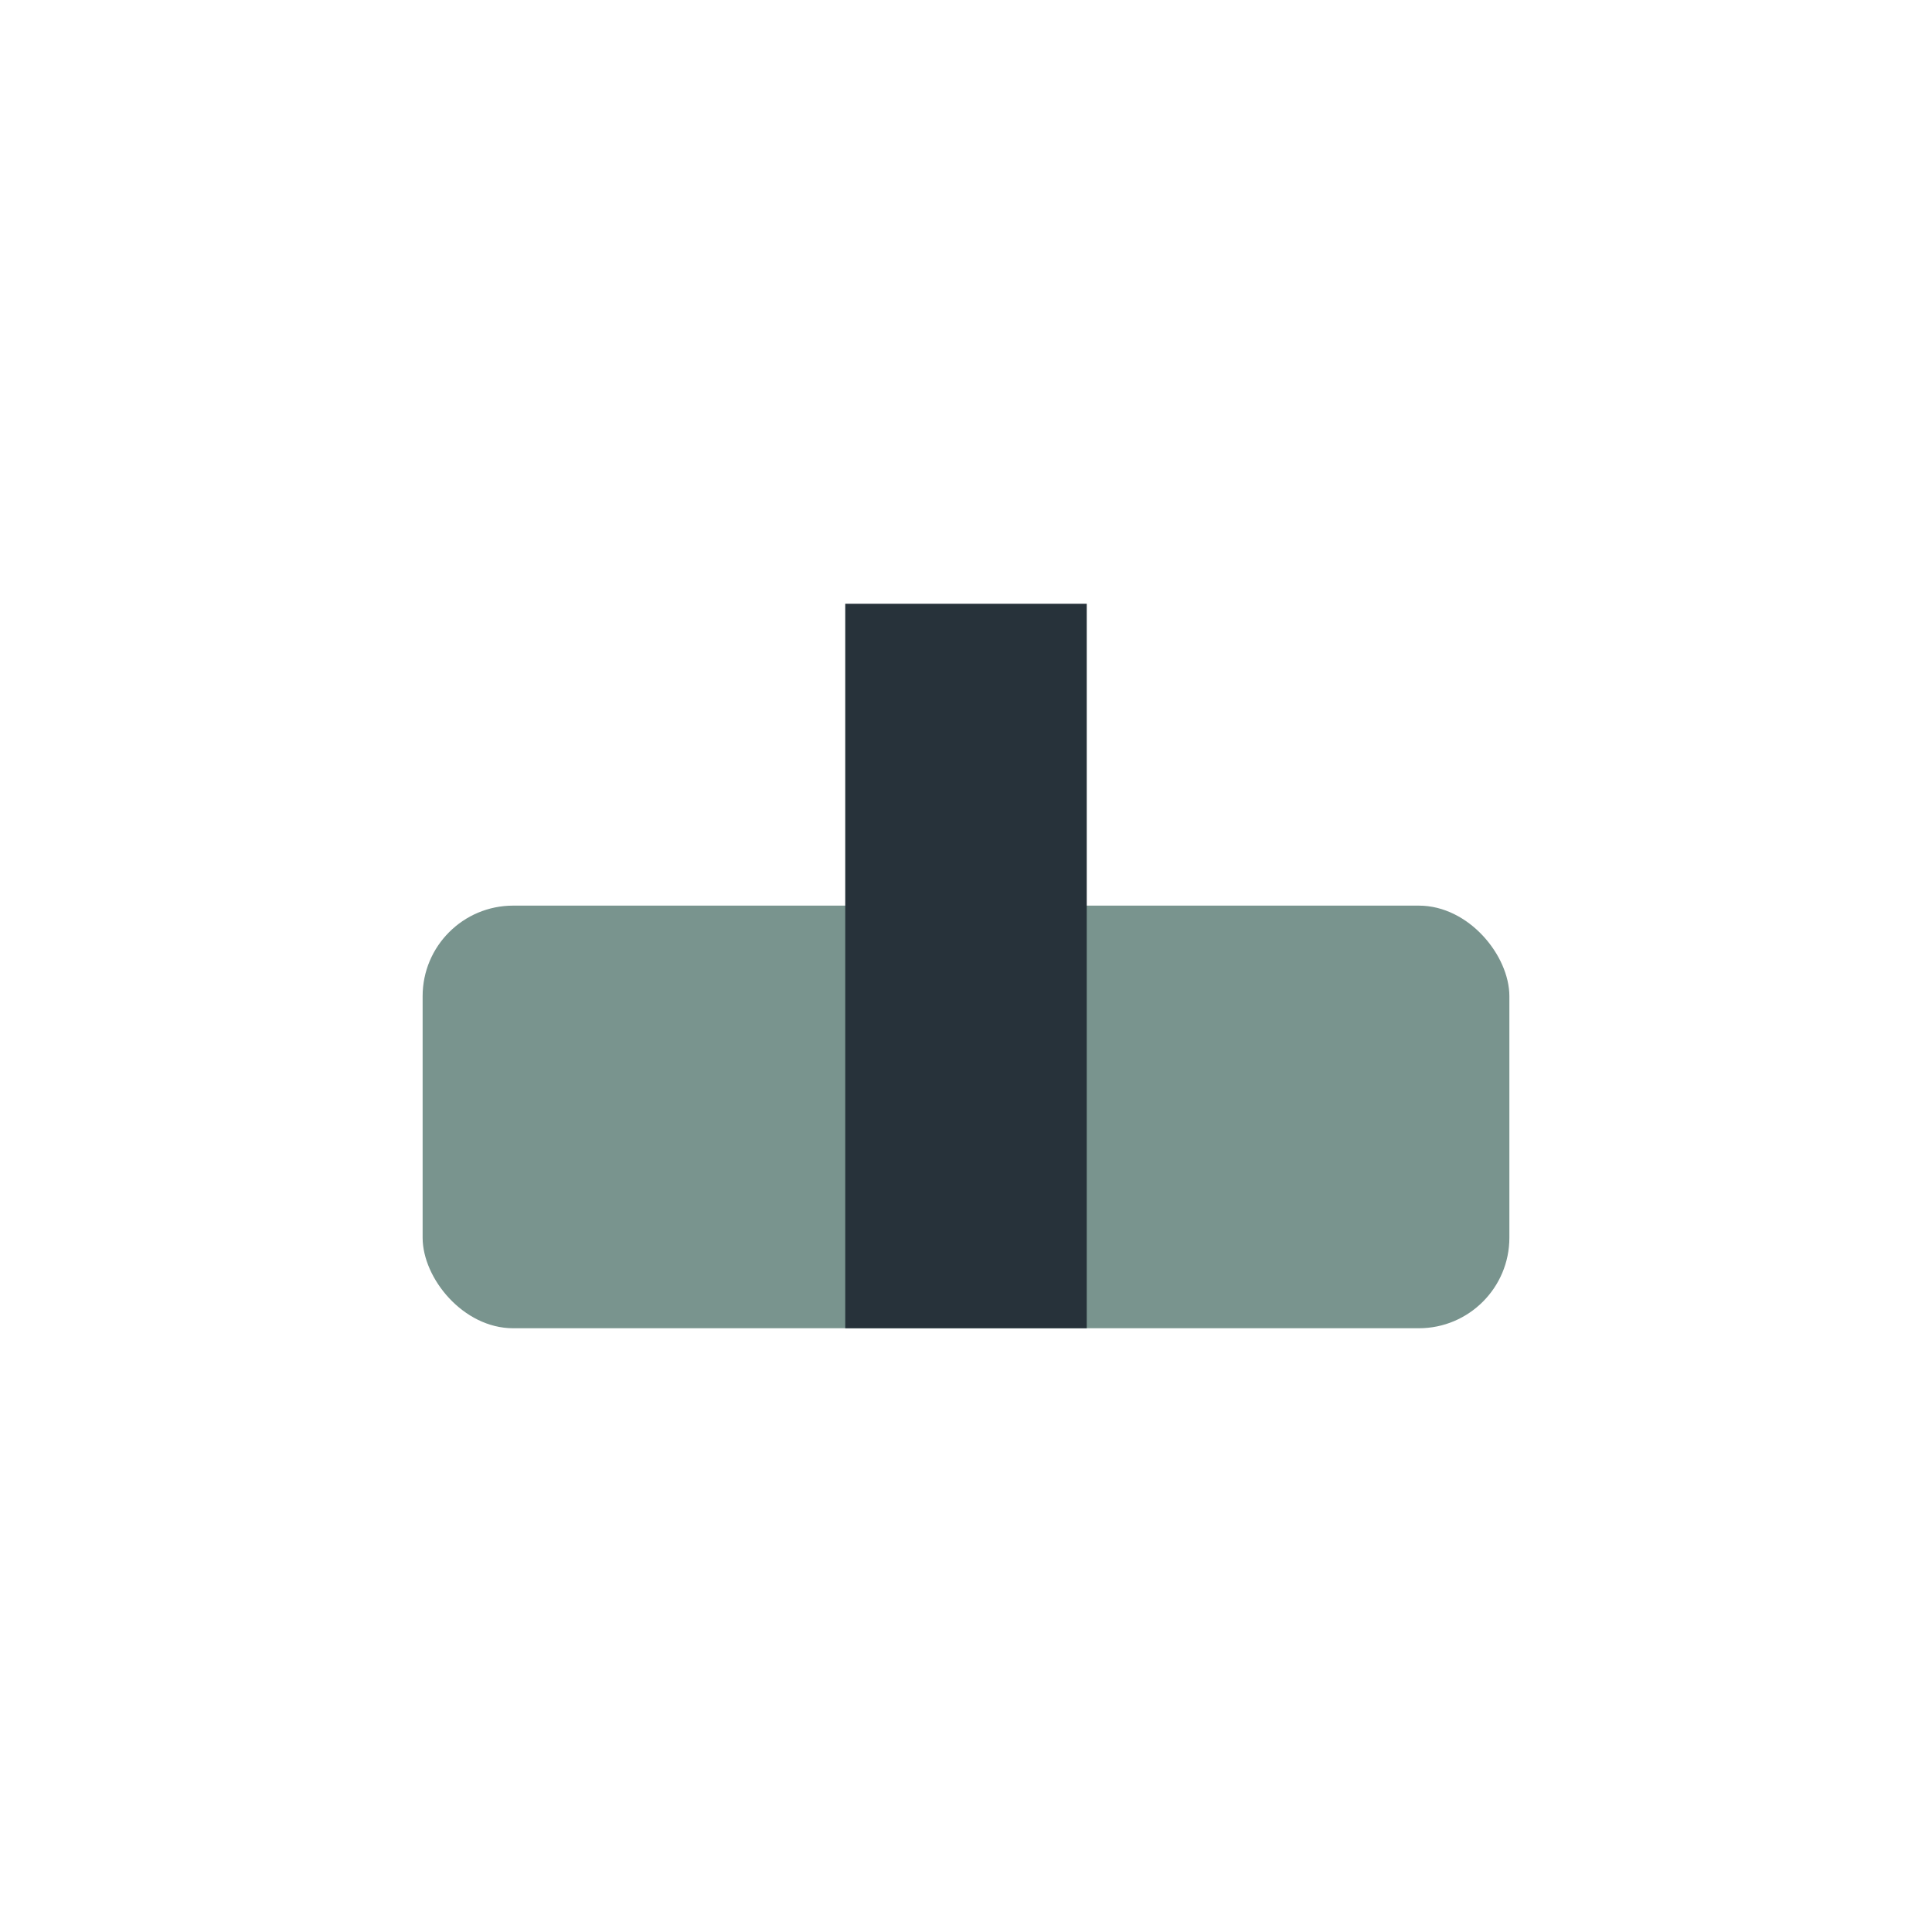
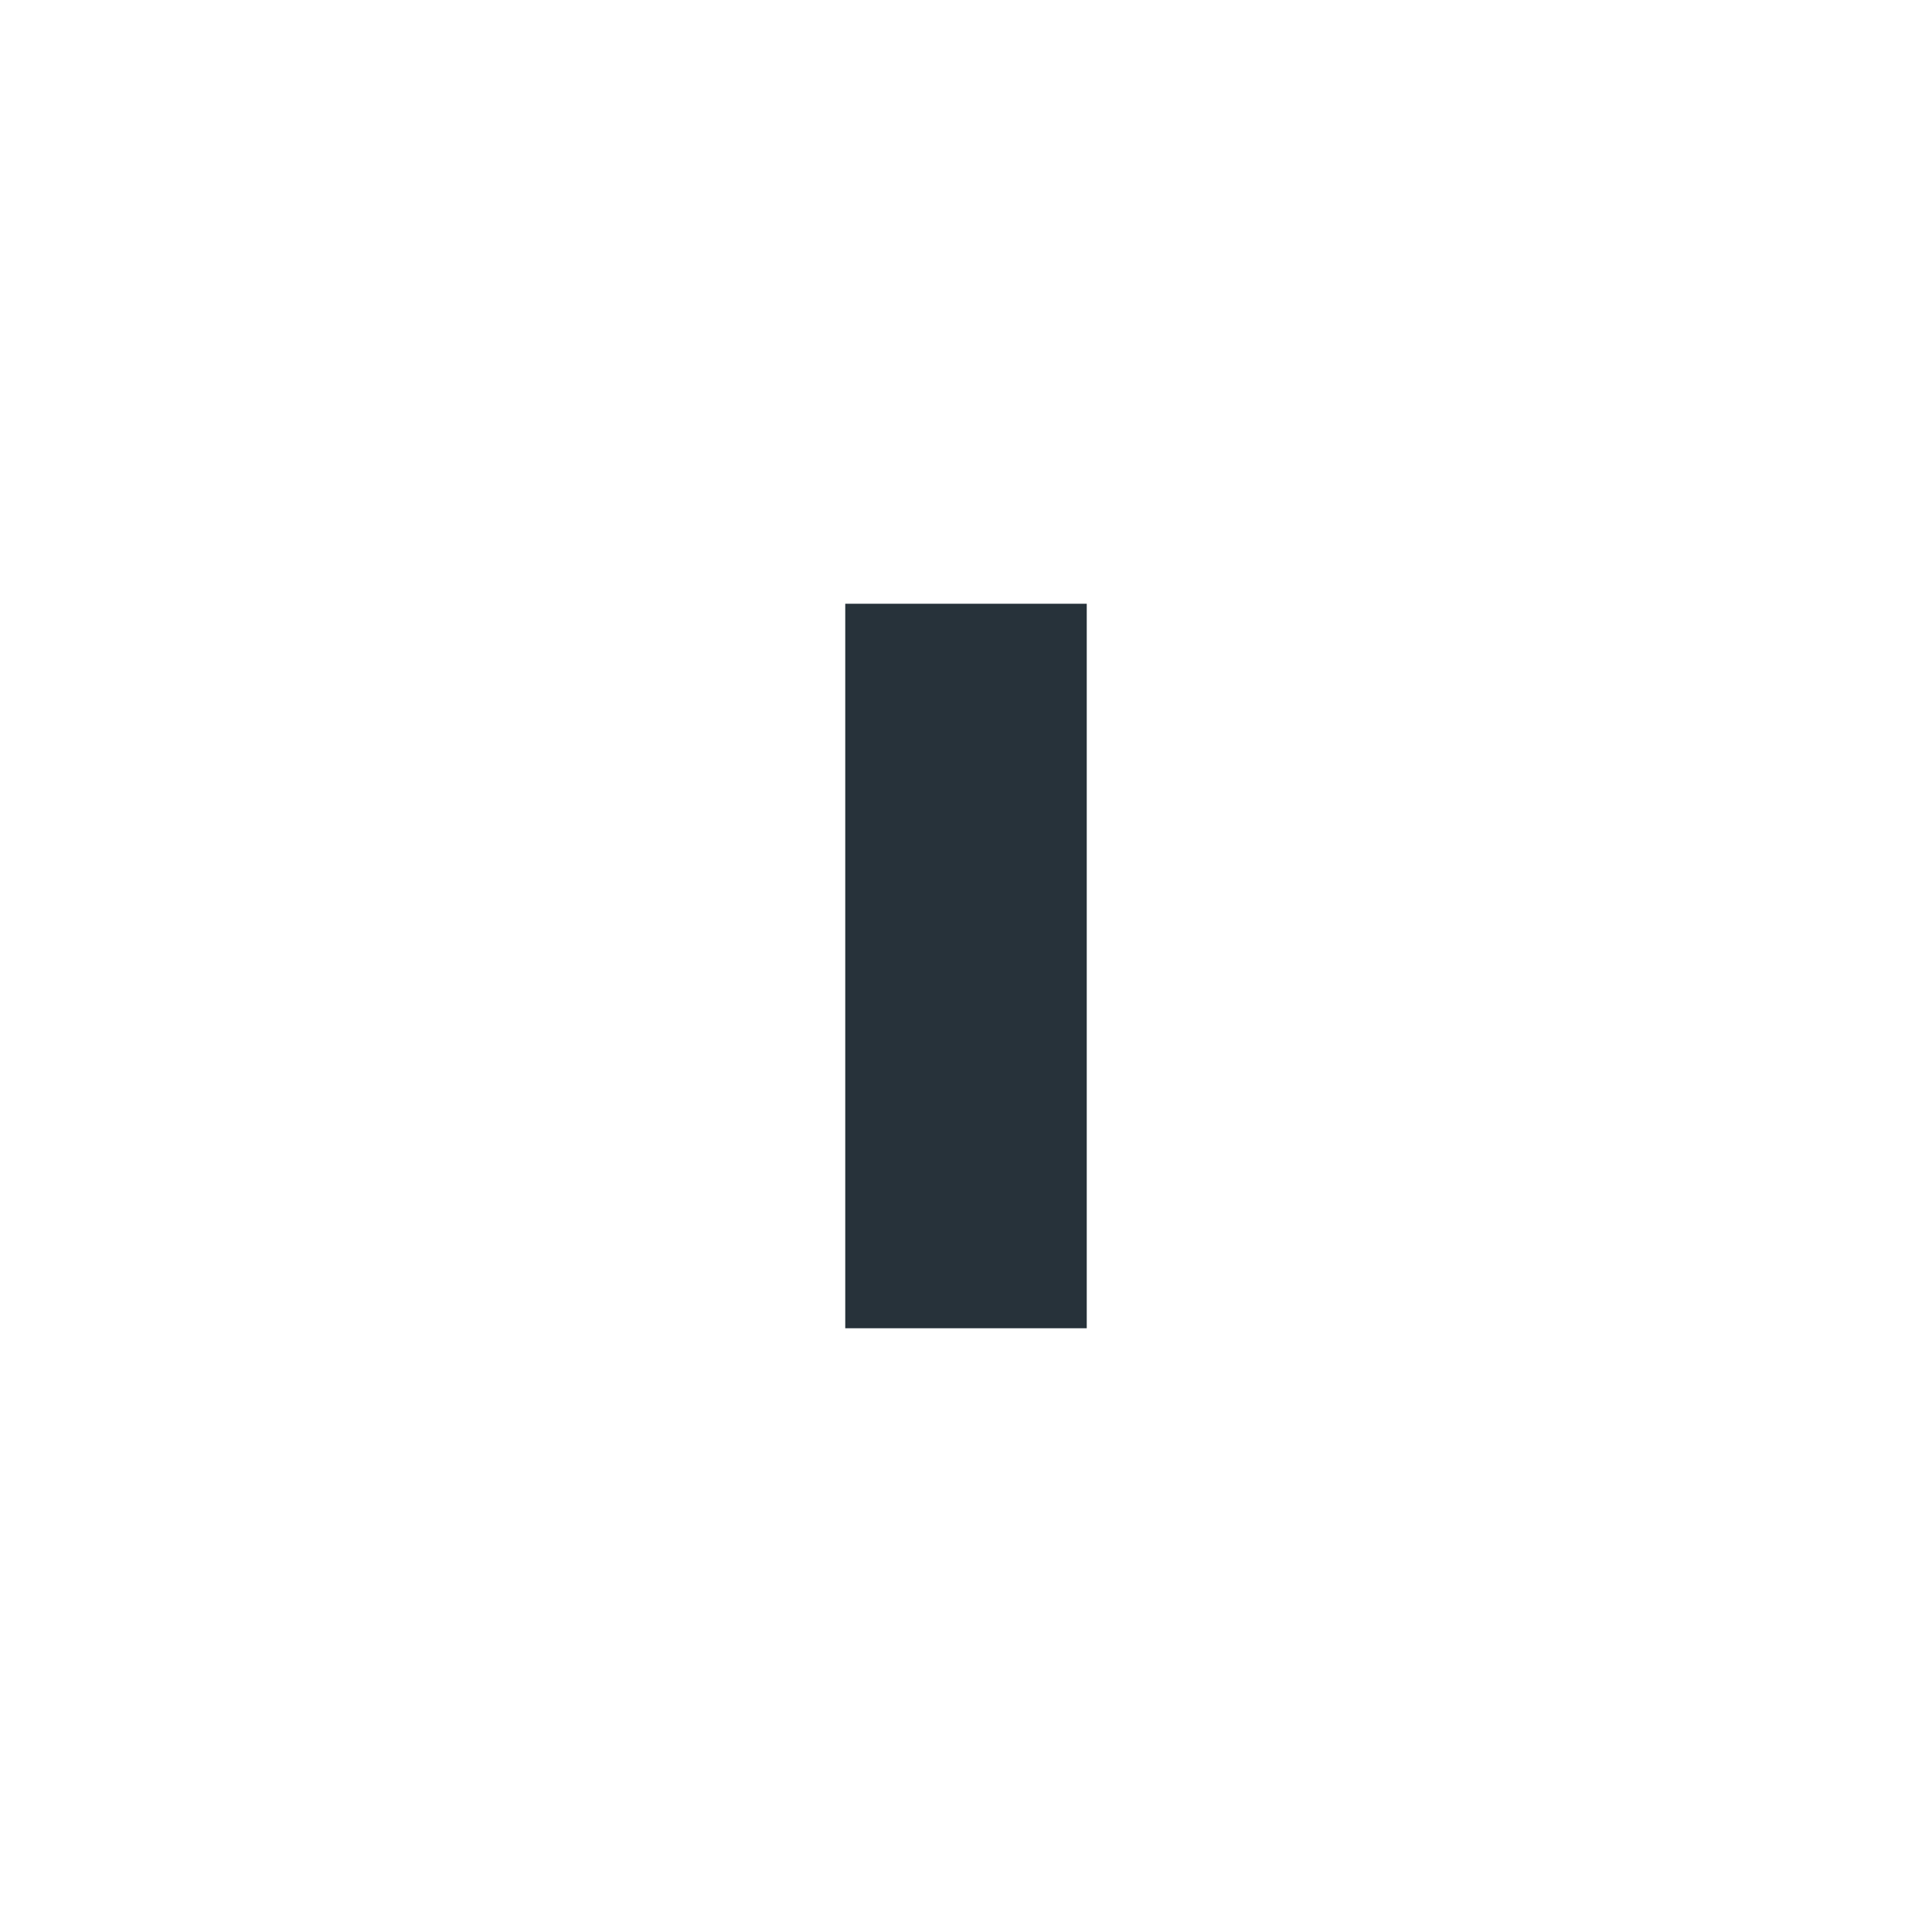
<svg xmlns="http://www.w3.org/2000/svg" width="32" height="32" viewBox="0 0 32 32">
-   <rect x="7" y="15" width="18" height="7" rx="1.5" fill="#79948E" />
  <rect x="14" y="10" width="4" height="12" fill="#27323A" />
</svg>